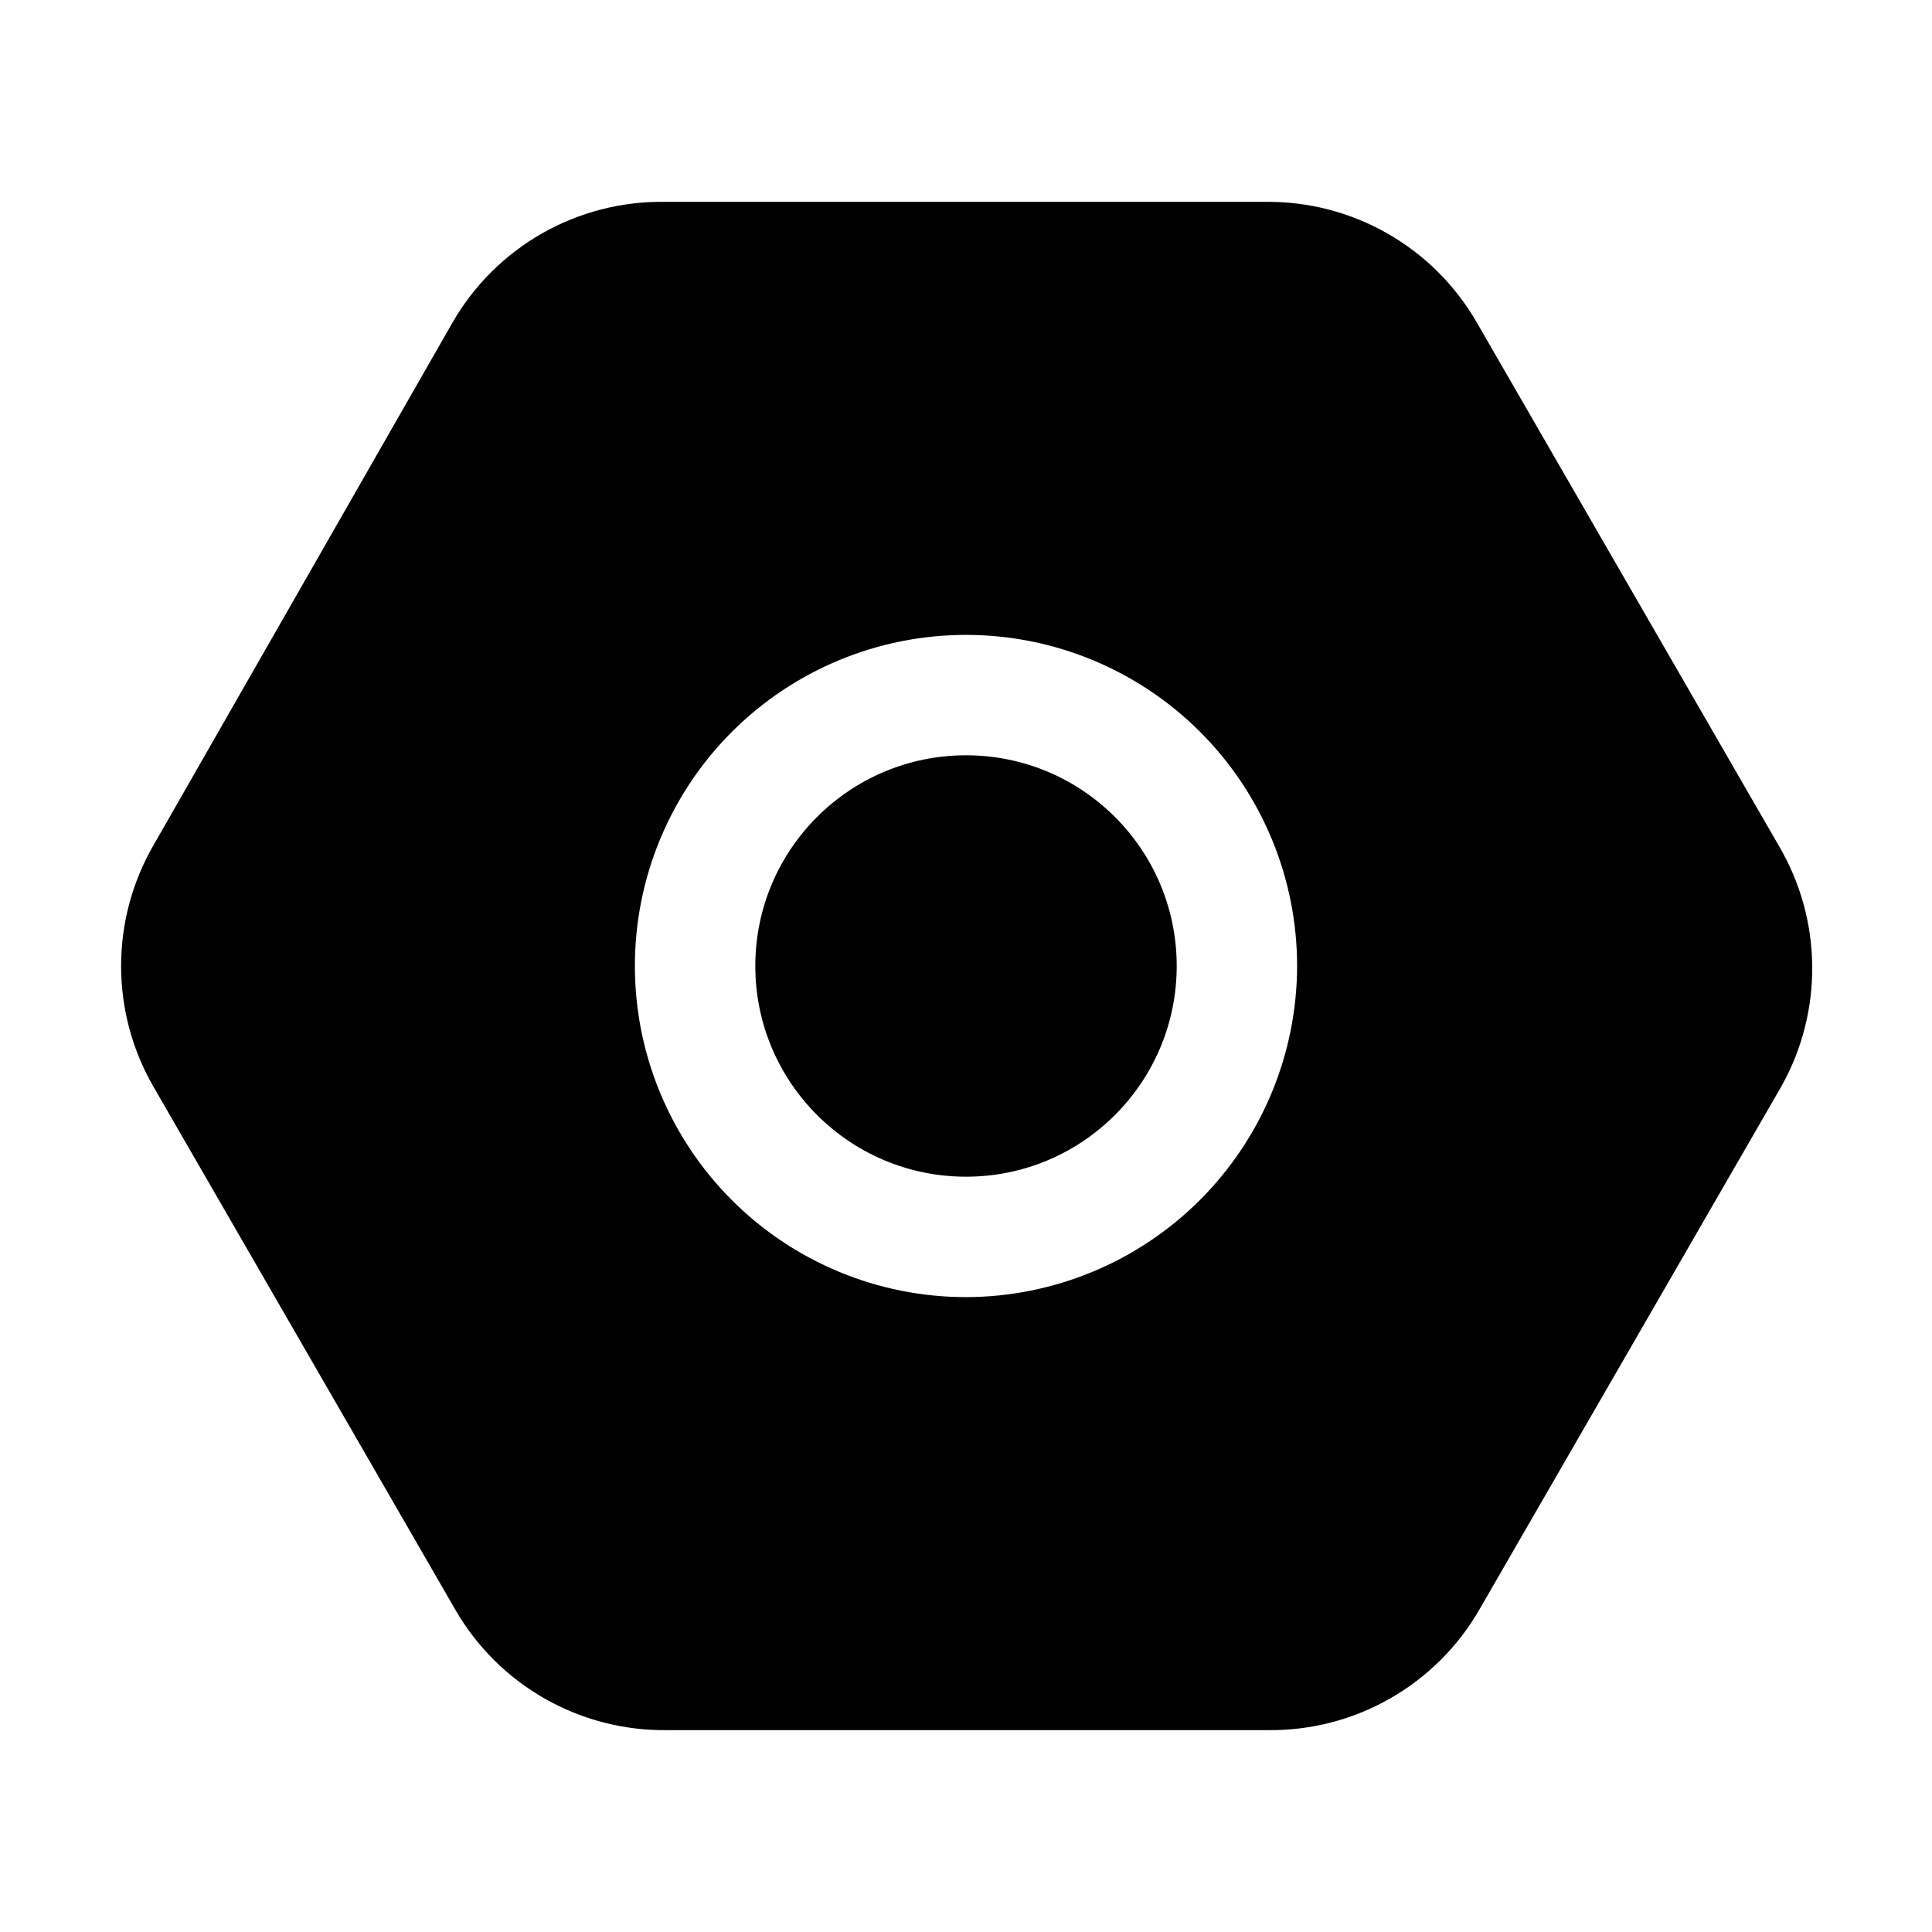
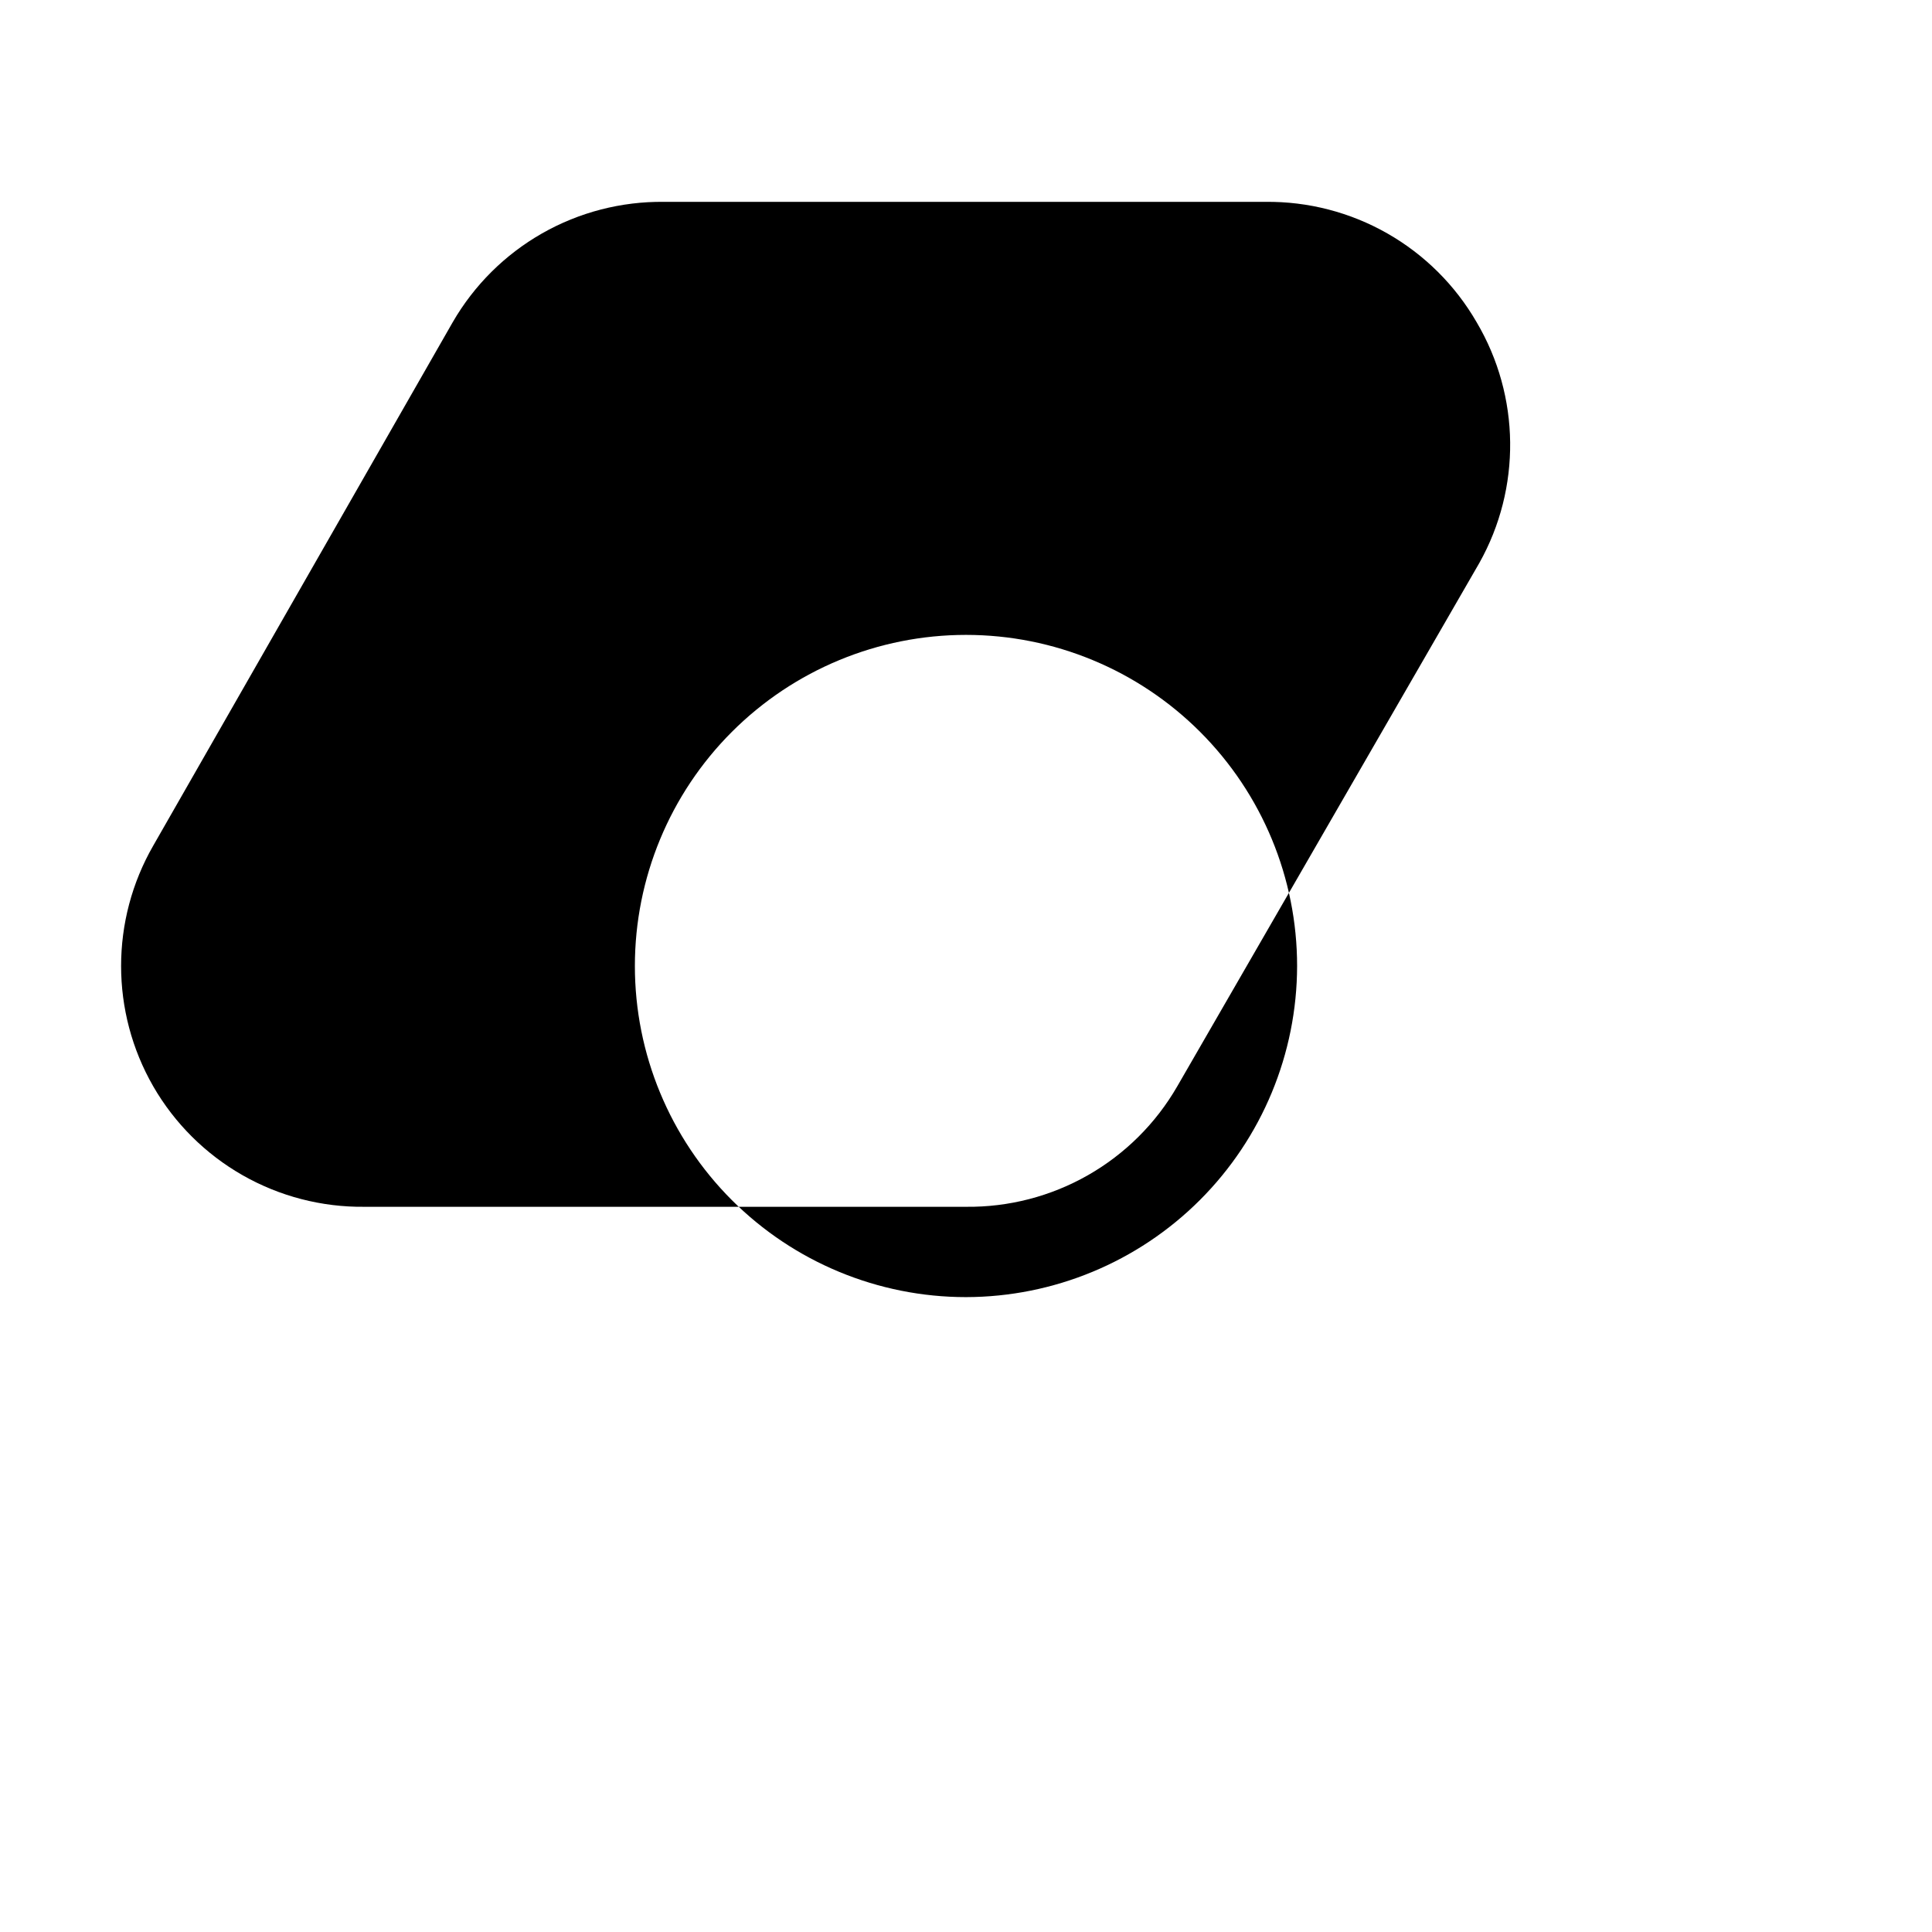
<svg xmlns="http://www.w3.org/2000/svg" fill="#000000" width="800px" height="800px" version="1.1" viewBox="144 144 512 512">
  <g>
-     <path d="m455.84 400c0 30.836-25 55.836-55.836 55.836-30.84 0-55.84-25-55.84-55.836 0-30.84 25-55.84 55.84-55.84 30.836 0 55.836 25 55.836 55.84" />
-     <path d="m615.38 368.09-80.051-138.69c-5.66-9.805-13.828-17.93-23.668-23.539-9.836-5.606-20.988-8.496-32.312-8.367h-159.4c-11.324-0.129-22.477 2.762-32.312 8.367-9.836 5.609-18.004 13.734-23.668 23.539l-79.348 138.69c-11.371 19.754-11.371 44.062 0 63.816l80.051 138.69h-0.004c5.664 9.809 13.832 17.93 23.668 23.539 9.836 5.606 20.988 8.496 32.312 8.367h159.4c11.324 0.129 22.477-2.762 32.312-8.367 9.84-5.609 18.008-13.73 23.668-23.539l80.051-138.69c11.152-19.875 10.887-44.188-0.699-63.816zm-215.38 119.66c-23.273 0-45.594-9.246-62.047-25.703-16.457-16.453-25.703-38.773-25.703-62.043 0-23.273 9.246-45.594 25.703-62.047 16.453-16.457 38.773-25.703 62.047-25.703 23.27 0 45.59 9.246 62.043 25.703 16.457 16.453 25.703 38.773 25.703 62.047-0.039 23.258-9.293 45.555-25.742 62.004-16.449 16.449-38.746 25.703-62.004 25.742z" fill-rule="evenodd" />
+     <path d="m615.38 368.09-80.051-138.69c-5.66-9.805-13.828-17.93-23.668-23.539-9.836-5.606-20.988-8.496-32.312-8.367h-159.4c-11.324-0.129-22.477 2.762-32.312 8.367-9.836 5.609-18.004 13.734-23.668 23.539l-79.348 138.69c-11.371 19.754-11.371 44.062 0 63.816h-0.004c5.664 9.809 13.832 17.93 23.668 23.539 9.836 5.606 20.988 8.496 32.312 8.367h159.4c11.324 0.129 22.477-2.762 32.312-8.367 9.84-5.609 18.008-13.73 23.668-23.539l80.051-138.69c11.152-19.875 10.887-44.188-0.699-63.816zm-215.38 119.66c-23.273 0-45.594-9.246-62.047-25.703-16.457-16.453-25.703-38.773-25.703-62.043 0-23.273 9.246-45.594 25.703-62.047 16.453-16.457 38.773-25.703 62.047-25.703 23.27 0 45.59 9.246 62.043 25.703 16.457 16.453 25.703 38.773 25.703 62.047-0.039 23.258-9.293 45.555-25.742 62.004-16.449 16.449-38.746 25.703-62.004 25.742z" fill-rule="evenodd" />
  </g>
</svg>